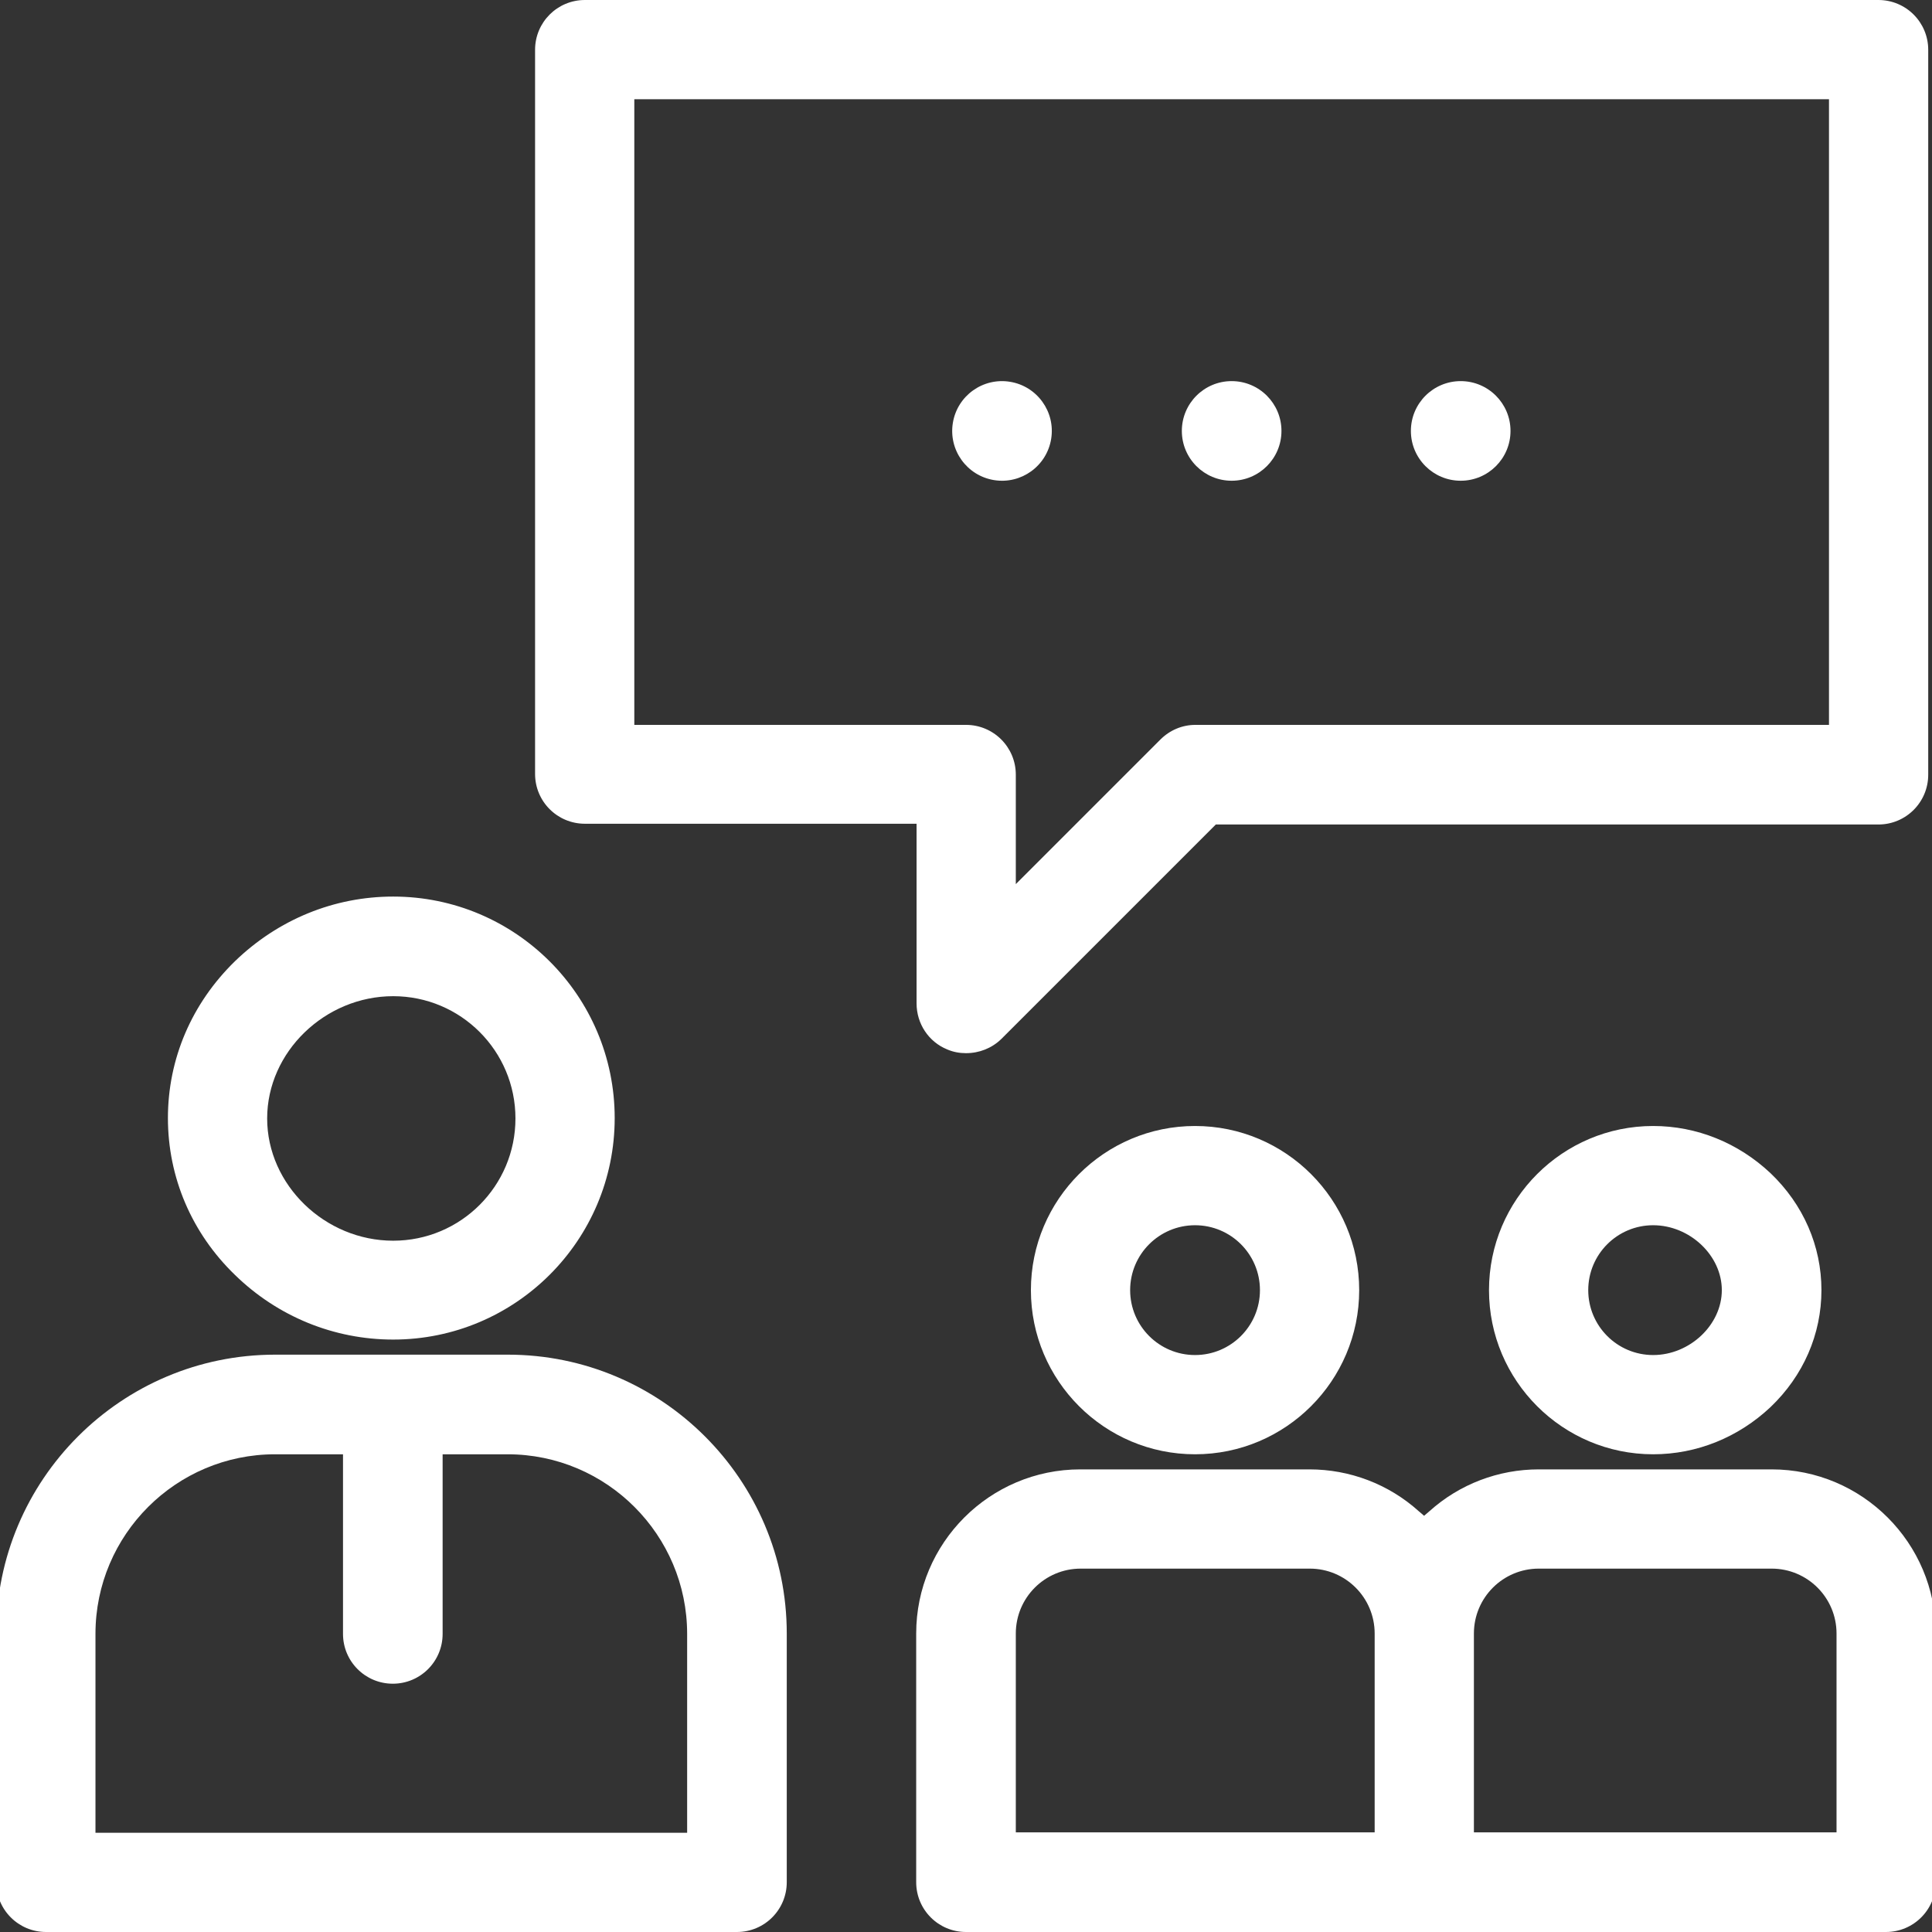
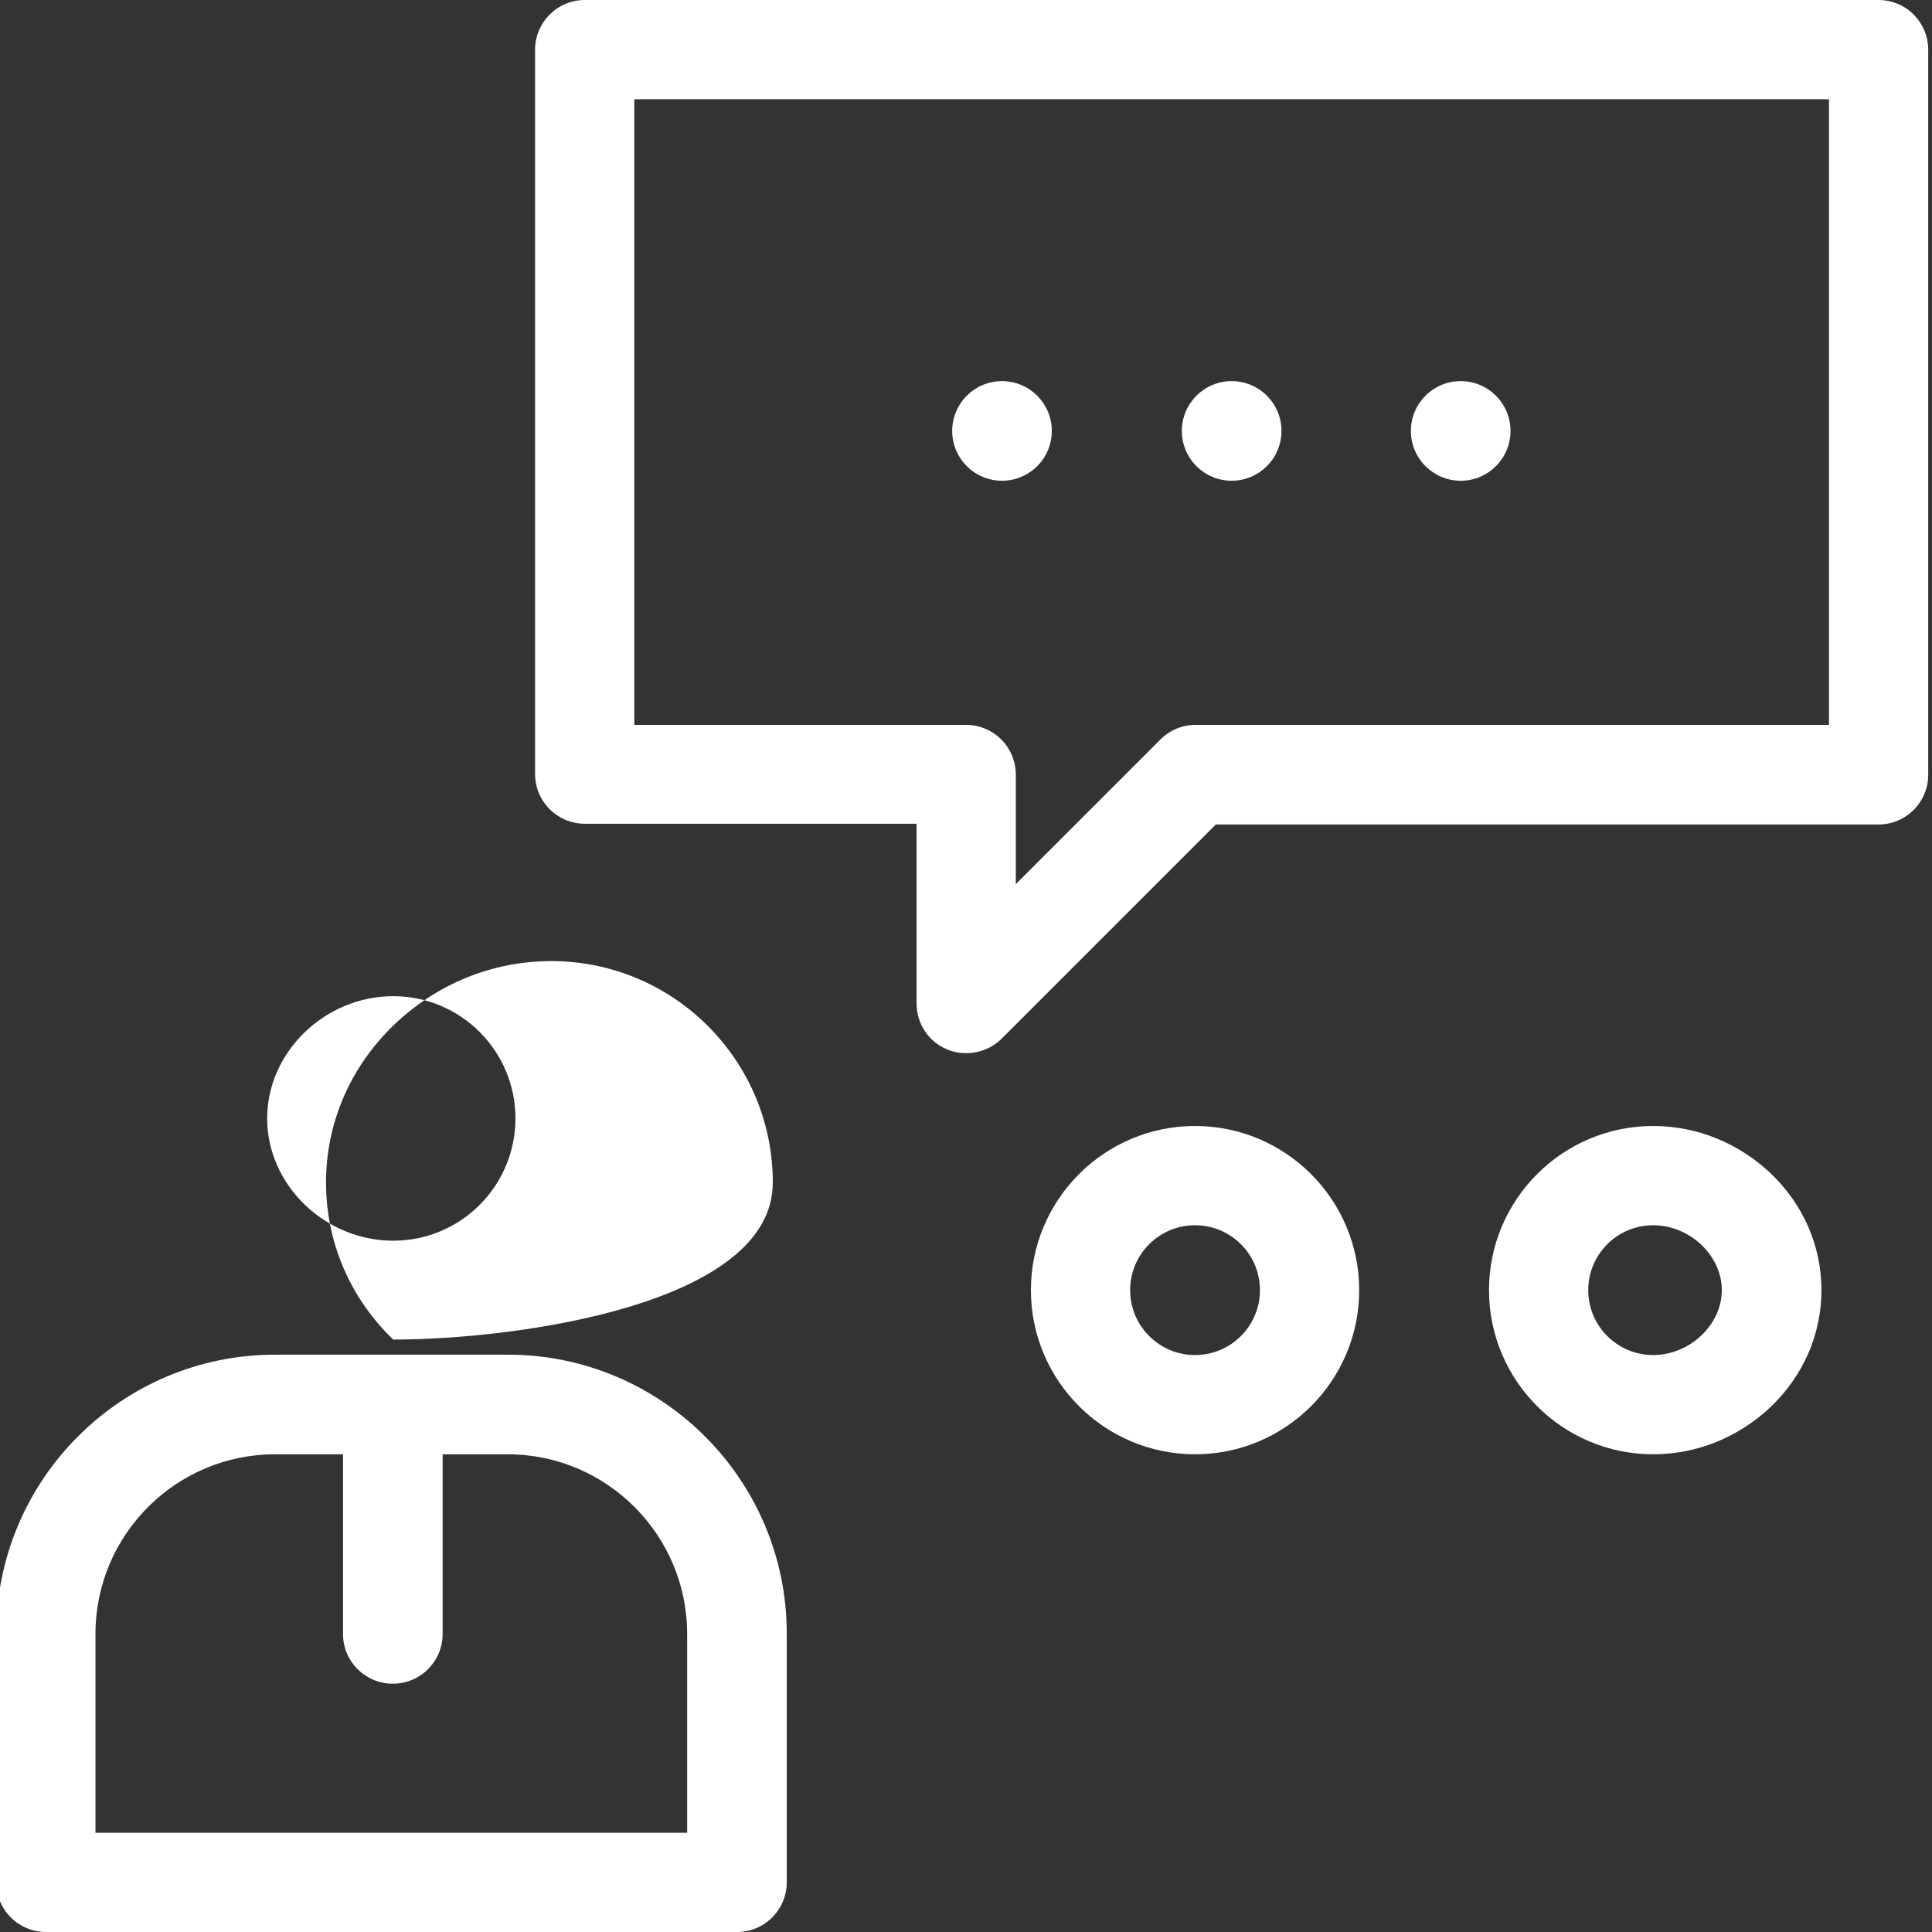
<svg xmlns="http://www.w3.org/2000/svg" version="1.1" id="レイヤー_1" x="0px" y="0px" viewBox="0 0 512 512" style="enable-background:new 0 0 512 512;" xml:space="preserve">
  <rect x="0" y="0" width="512" height="512" fill="#333333" stroke="none" />
  <style type="text/css">
	.st0{fill:#FFFFFF;}
</style>
-   <path class="st0" d="M104.2,355c-15.7,0-30.6-6.1-41.9-17.1c-11.5-11.1-17.8-25.9-17.8-41.6s6.3-30.4,17.8-41.6  c11.4-11,26.2-17.1,41.9-17.1c32.4,0,58.7,26.3,58.7,58.7S136.6,355,104.2,355z M104.2,264c-18.1,0-33.4,14.8-33.4,32.4  s15.3,32.4,33.4,32.4c17.9,0,32.4-14.5,32.4-32.4S122.1,264,104.2,264z" />
+   <path class="st0" d="M104.2,355c-11.5-11.1-17.8-25.9-17.8-41.6s6.3-30.4,17.8-41.6  c11.4-11,26.2-17.1,41.9-17.1c32.4,0,58.7,26.3,58.7,58.7S136.6,355,104.2,355z M104.2,264c-18.1,0-33.4,14.8-33.4,32.4  s15.3,32.4,33.4,32.4c17.9,0,32.4-14.5,32.4-32.4S122.1,264,104.2,264z" />
  <path class="st0" d="M12.2,512C4.9,512-1,506.1-1,498.8v-65.9c0-40.7,33.1-73.9,73.9-73.9h61.7c40.7,0,73.9,33.1,73.9,73.9v65.9  c0,7.3-5.9,13.2-13.2,13.2H12.2z M72.9,385.4c-26.2,0-47.6,21.3-47.6,47.6v52.7h156.8V433c0-26.2-21.3-47.6-47.6-47.6h-17.2V433  c0,7.3-5.9,13.2-13.2,13.2c-7.3,0-13.2-5.9-13.2-13.2v-47.6H72.9z" />
  <path class="st0" d="M256,279.1c-1.7,0-3.4-0.3-5-1c-4.9-2-8.1-6.8-8.1-12.2v-47.6H155c-7.3,0-13.2-5.9-13.2-13.2V13.2  C141.8,5.9,147.7,0,155,0h342.8c7.3,0,13.2,5.9,13.2,13.2v192.1c0,7.3-5.9,13.2-13.2,13.2H322.2l-56.9,56.9  C262.8,277.8,259.5,279.1,256,279.1z M168.1,192.1H256c7.3,0,13.2,5.9,13.2,13.2v29l38.3-38.3c2.5-2.5,5.8-3.9,9.3-3.9h167.9V26.3  H168.1V192.1z" />
  <g>
    <ellipse transform="matrix(0.16 -0.987 0.987 0.16 110.33 358.078)" class="st0" cx="265.6" cy="114.2" rx="13.2" ry="13.2" />
    <circle class="st0" cx="326.4" cy="114.2" r="13.2" />
    <circle class="st0" cx="387.1" cy="114.2" r="13.2" />
  </g>
  <path class="st0" d="M316.7,385.4c-24,0-43.5-19.5-43.5-43.5s19.5-43.5,43.5-43.5s43.5,19.5,43.5,43.5S340.7,385.4,316.7,385.4z   M316.7,324.7c-9.5,0-17.2,7.7-17.2,17.2s7.7,17.2,17.2,17.2s17.2-7.7,17.2-17.2S326.2,324.7,316.7,324.7z" />
  <path class="st0" d="M438.1,385.4c-24,0-43.5-19.5-43.5-43.5s19.5-43.5,43.5-43.5c11.6,0,22.6,4.5,31.1,12.5  c8.7,8.3,13.5,19.3,13.5,31s-4.8,22.7-13.5,31C460.7,380.9,449.7,385.4,438.1,385.4z M438.1,324.7c-9.5,0-17.2,7.7-17.2,17.2  s7.7,17.2,17.2,17.2c9.7,0,18.2-8,18.2-17.2S447.8,324.7,438.1,324.7z" />
-   <path class="st0" d="M256,512c-7.3,0-13.2-5.9-13.2-13.2v-65.9c0-24,19.5-43.5,43.5-43.5H347c10.7,0,21,3.9,29,11.1l1.4,1.2l1.4-1.2  c8-7.2,18.3-11.1,29-11.1h61.7c24,0,43.5,19.5,43.5,43.5v65.9c0,7.3-5.9,13.2-13.2,13.2H256z M407.8,415.7  c-9.5,0-17.2,7.7-17.2,17.2v52.7h96.1v-52.7c0-9.5-7.7-17.2-17.2-17.2H407.8z M286.4,415.7c-9.5,0-17.2,7.7-17.2,17.2v52.7h95.1  v-52.7c0-9.5-7.7-17.2-17.2-17.2H286.4z" />
</svg>